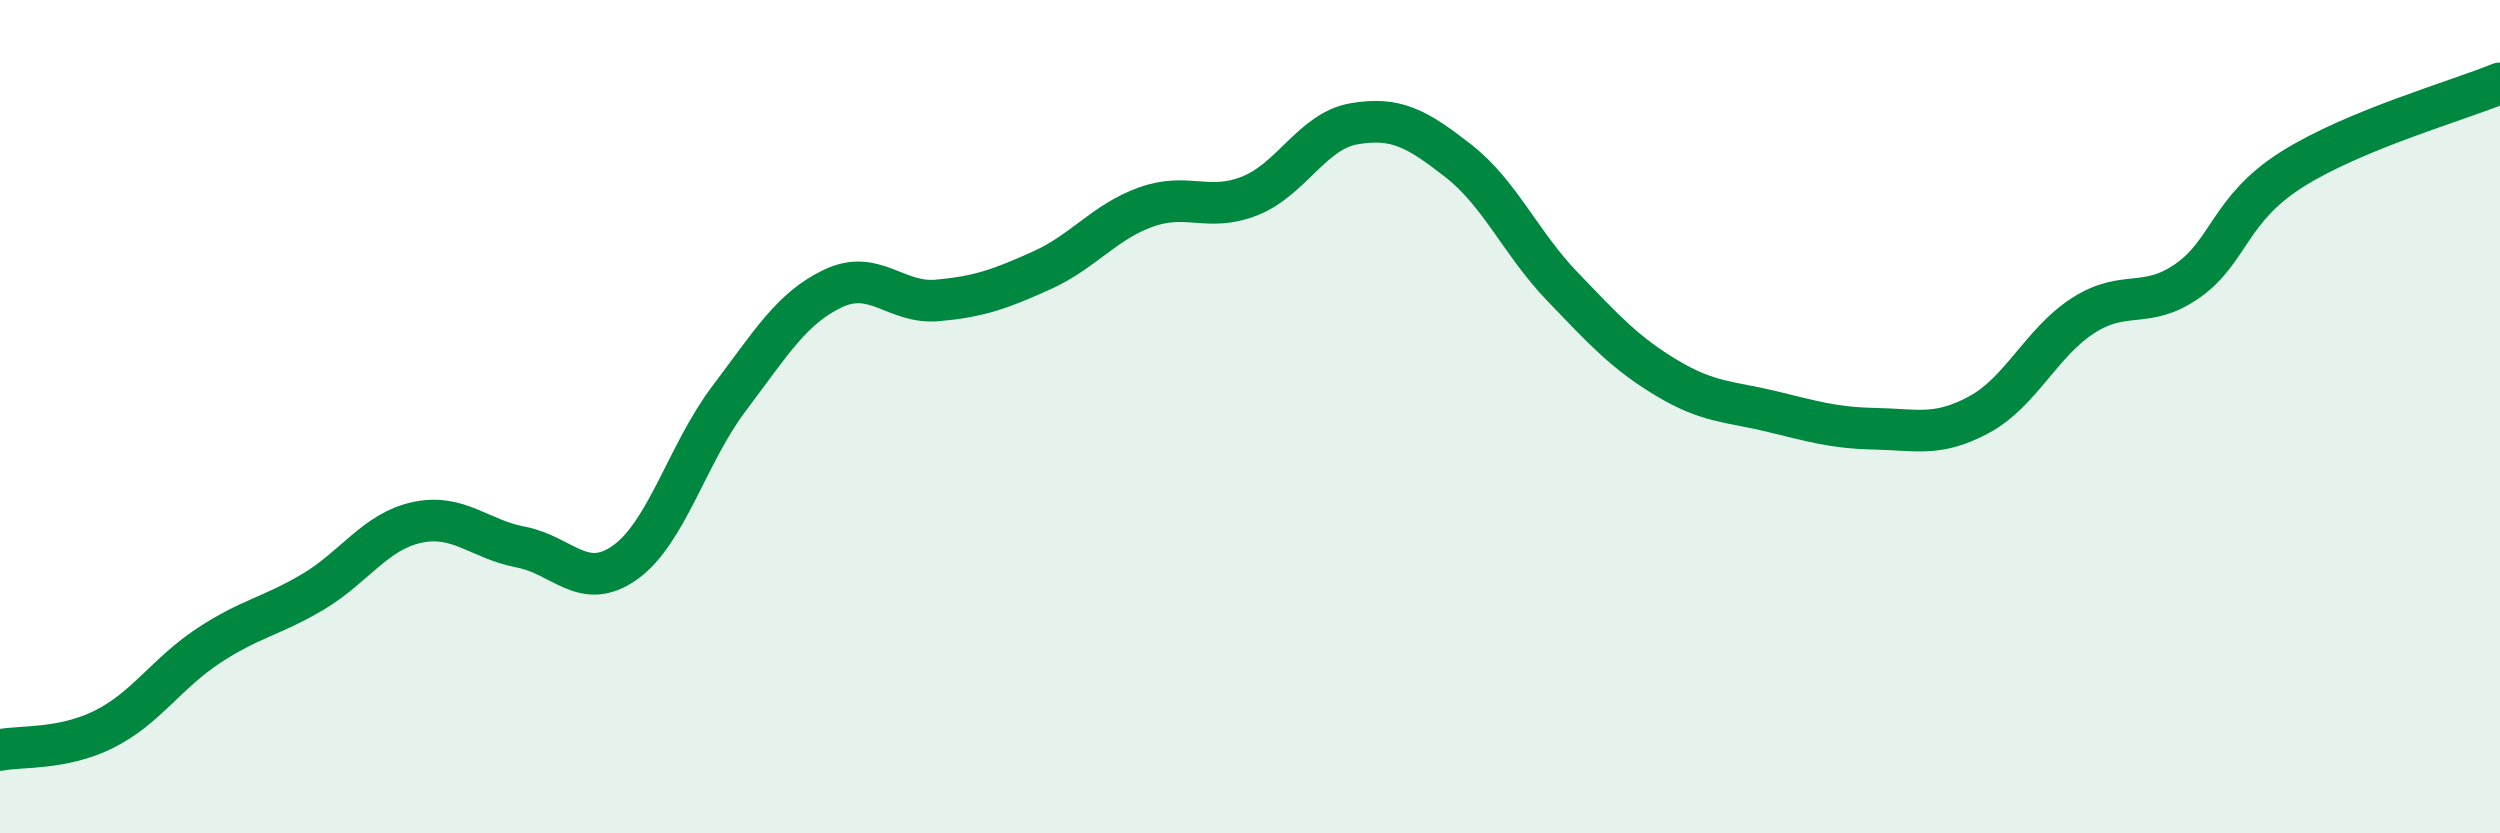
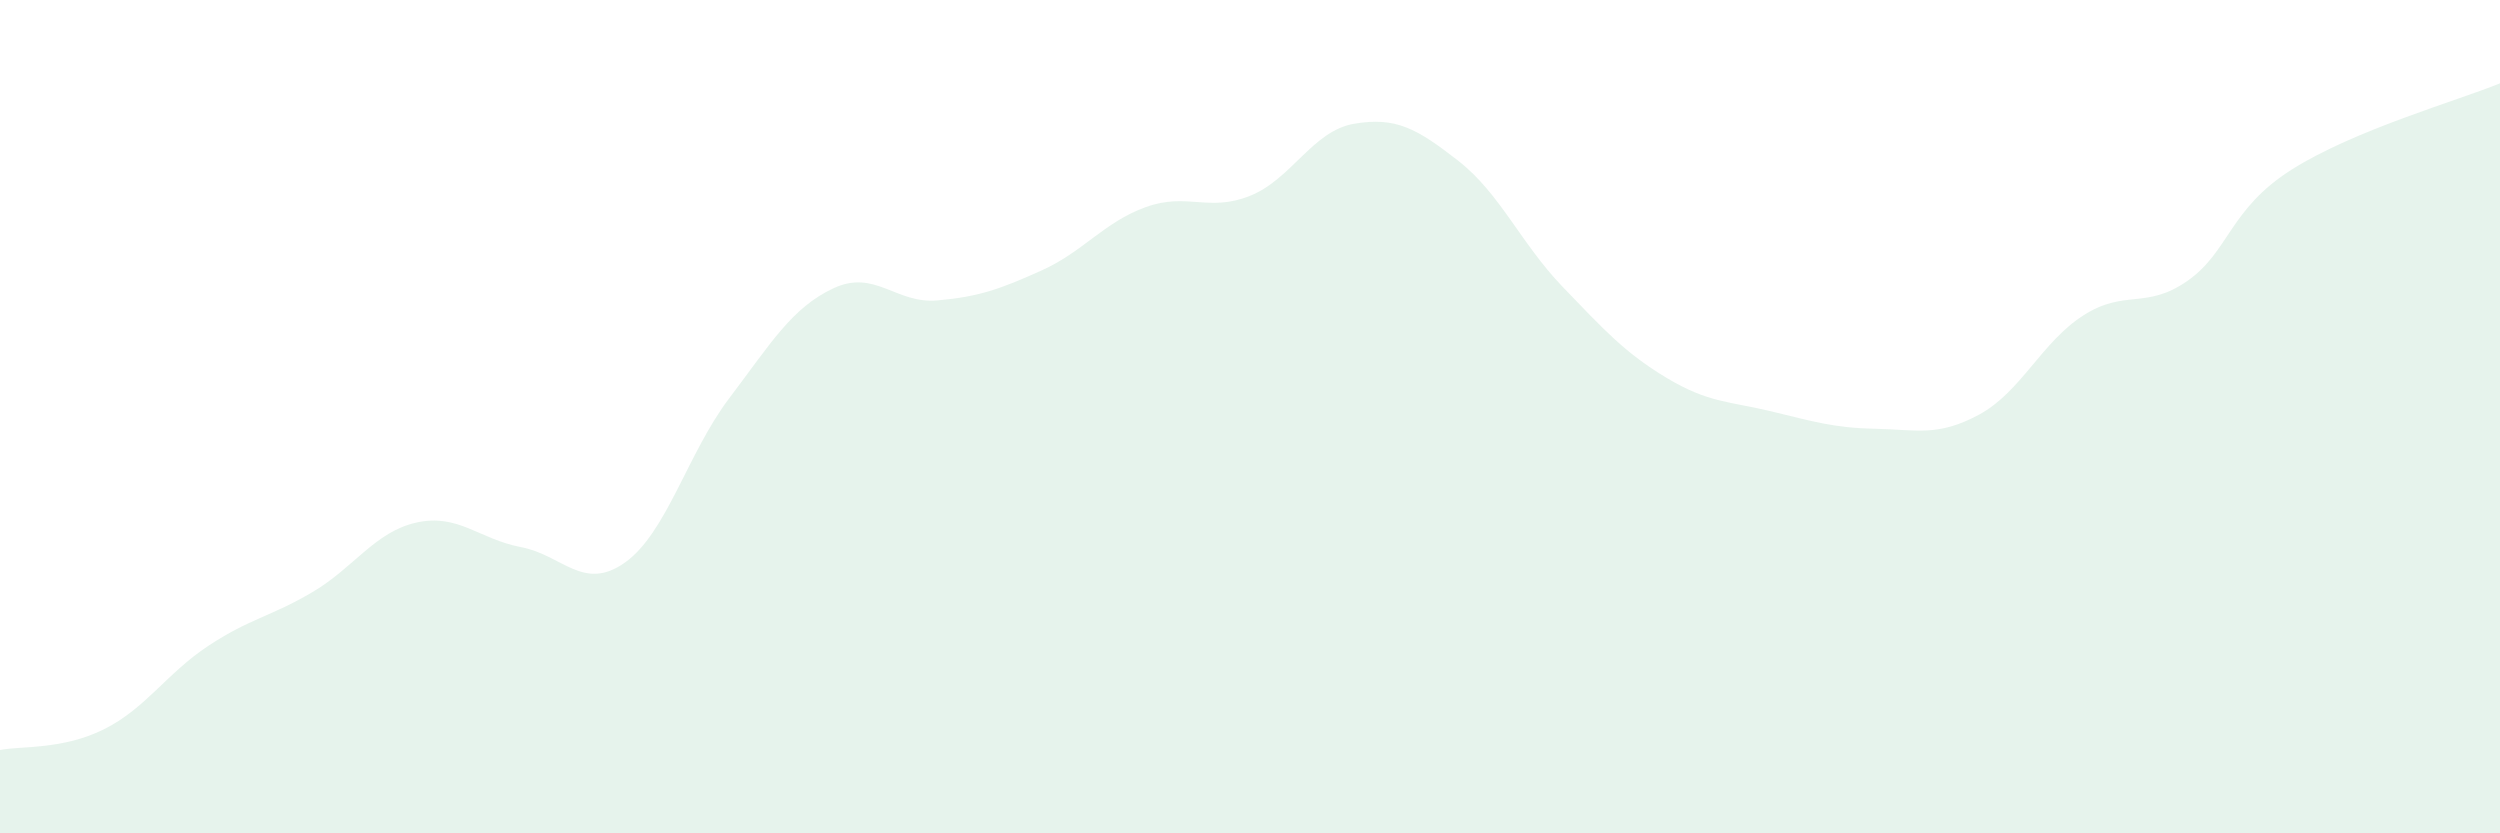
<svg xmlns="http://www.w3.org/2000/svg" width="60" height="20" viewBox="0 0 60 20">
  <path d="M 0,18 C 0.5,17.9 1.5,18 2.5,17.5 C 3.5,17 4,16.16 5,15.5 C 6,14.84 6.5,14.8 7.5,14.21 C 8.5,13.62 9,12.76 10,12.54 C 11,12.32 11.5,12.94 12.5,13.13 C 13.5,13.32 14,14.21 15,13.5 C 16,12.79 16.5,10.88 17.5,9.56 C 18.5,8.24 19,7.39 20,6.92 C 21,6.45 21.5,7.3 22.5,7.21 C 23.5,7.12 24,6.94 25,6.49 C 26,6.04 26.5,5.33 27.5,4.97 C 28.5,4.61 29,5.1 30,4.7 C 31,4.3 31.5,3.14 32.5,2.97 C 33.5,2.8 34,3.08 35,3.86 C 36,4.64 36.5,5.84 37.5,6.88 C 38.5,7.92 39,8.47 40,9.07 C 41,9.67 41.5,9.63 42.5,9.87 C 43.5,10.11 44,10.27 45,10.29 C 46,10.31 46.5,10.49 47.5,9.95 C 48.5,9.41 49,8.21 50,7.57 C 51,6.93 51.5,7.44 52.5,6.74 C 53.5,6.04 53.5,5.02 55,4.07 C 56.5,3.12 59,2.41 60,2L60 20L0 20Z" fill="#008740" opacity="0.1" stroke-linecap="round" stroke-linejoin="round" />
-   <path d="M 0,18 C 0.5,17.9 1.5,18 2.5,17.5 C 3.5,17 4,16.16 5,15.5 C 6,14.84 6.5,14.8 7.5,14.21 C 8.5,13.62 9,12.76 10,12.54 C 11,12.32 11.5,12.94 12.5,13.13 C 13.5,13.32 14,14.21 15,13.5 C 16,12.79 16.5,10.88 17.5,9.56 C 18.5,8.24 19,7.39 20,6.92 C 21,6.45 21.5,7.3 22.5,7.21 C 23.5,7.12 24,6.94 25,6.49 C 26,6.04 26.5,5.33 27.5,4.97 C 28.5,4.61 29,5.1 30,4.7 C 31,4.3 31.5,3.14 32.5,2.97 C 33.5,2.8 34,3.08 35,3.86 C 36,4.64 36.5,5.84 37.5,6.88 C 38.5,7.92 39,8.47 40,9.07 C 41,9.67 41.5,9.63 42.5,9.87 C 43.5,10.11 44,10.27 45,10.29 C 46,10.31 46.5,10.49 47.5,9.95 C 48.5,9.41 49,8.21 50,7.57 C 51,6.93 51.5,7.44 52.5,6.74 C 53.5,6.04 53.5,5.02 55,4.07 C 56.5,3.12 59,2.41 60,2" stroke="#008740" stroke-width="1" fill="none" stroke-linecap="round" stroke-linejoin="round" />
</svg>